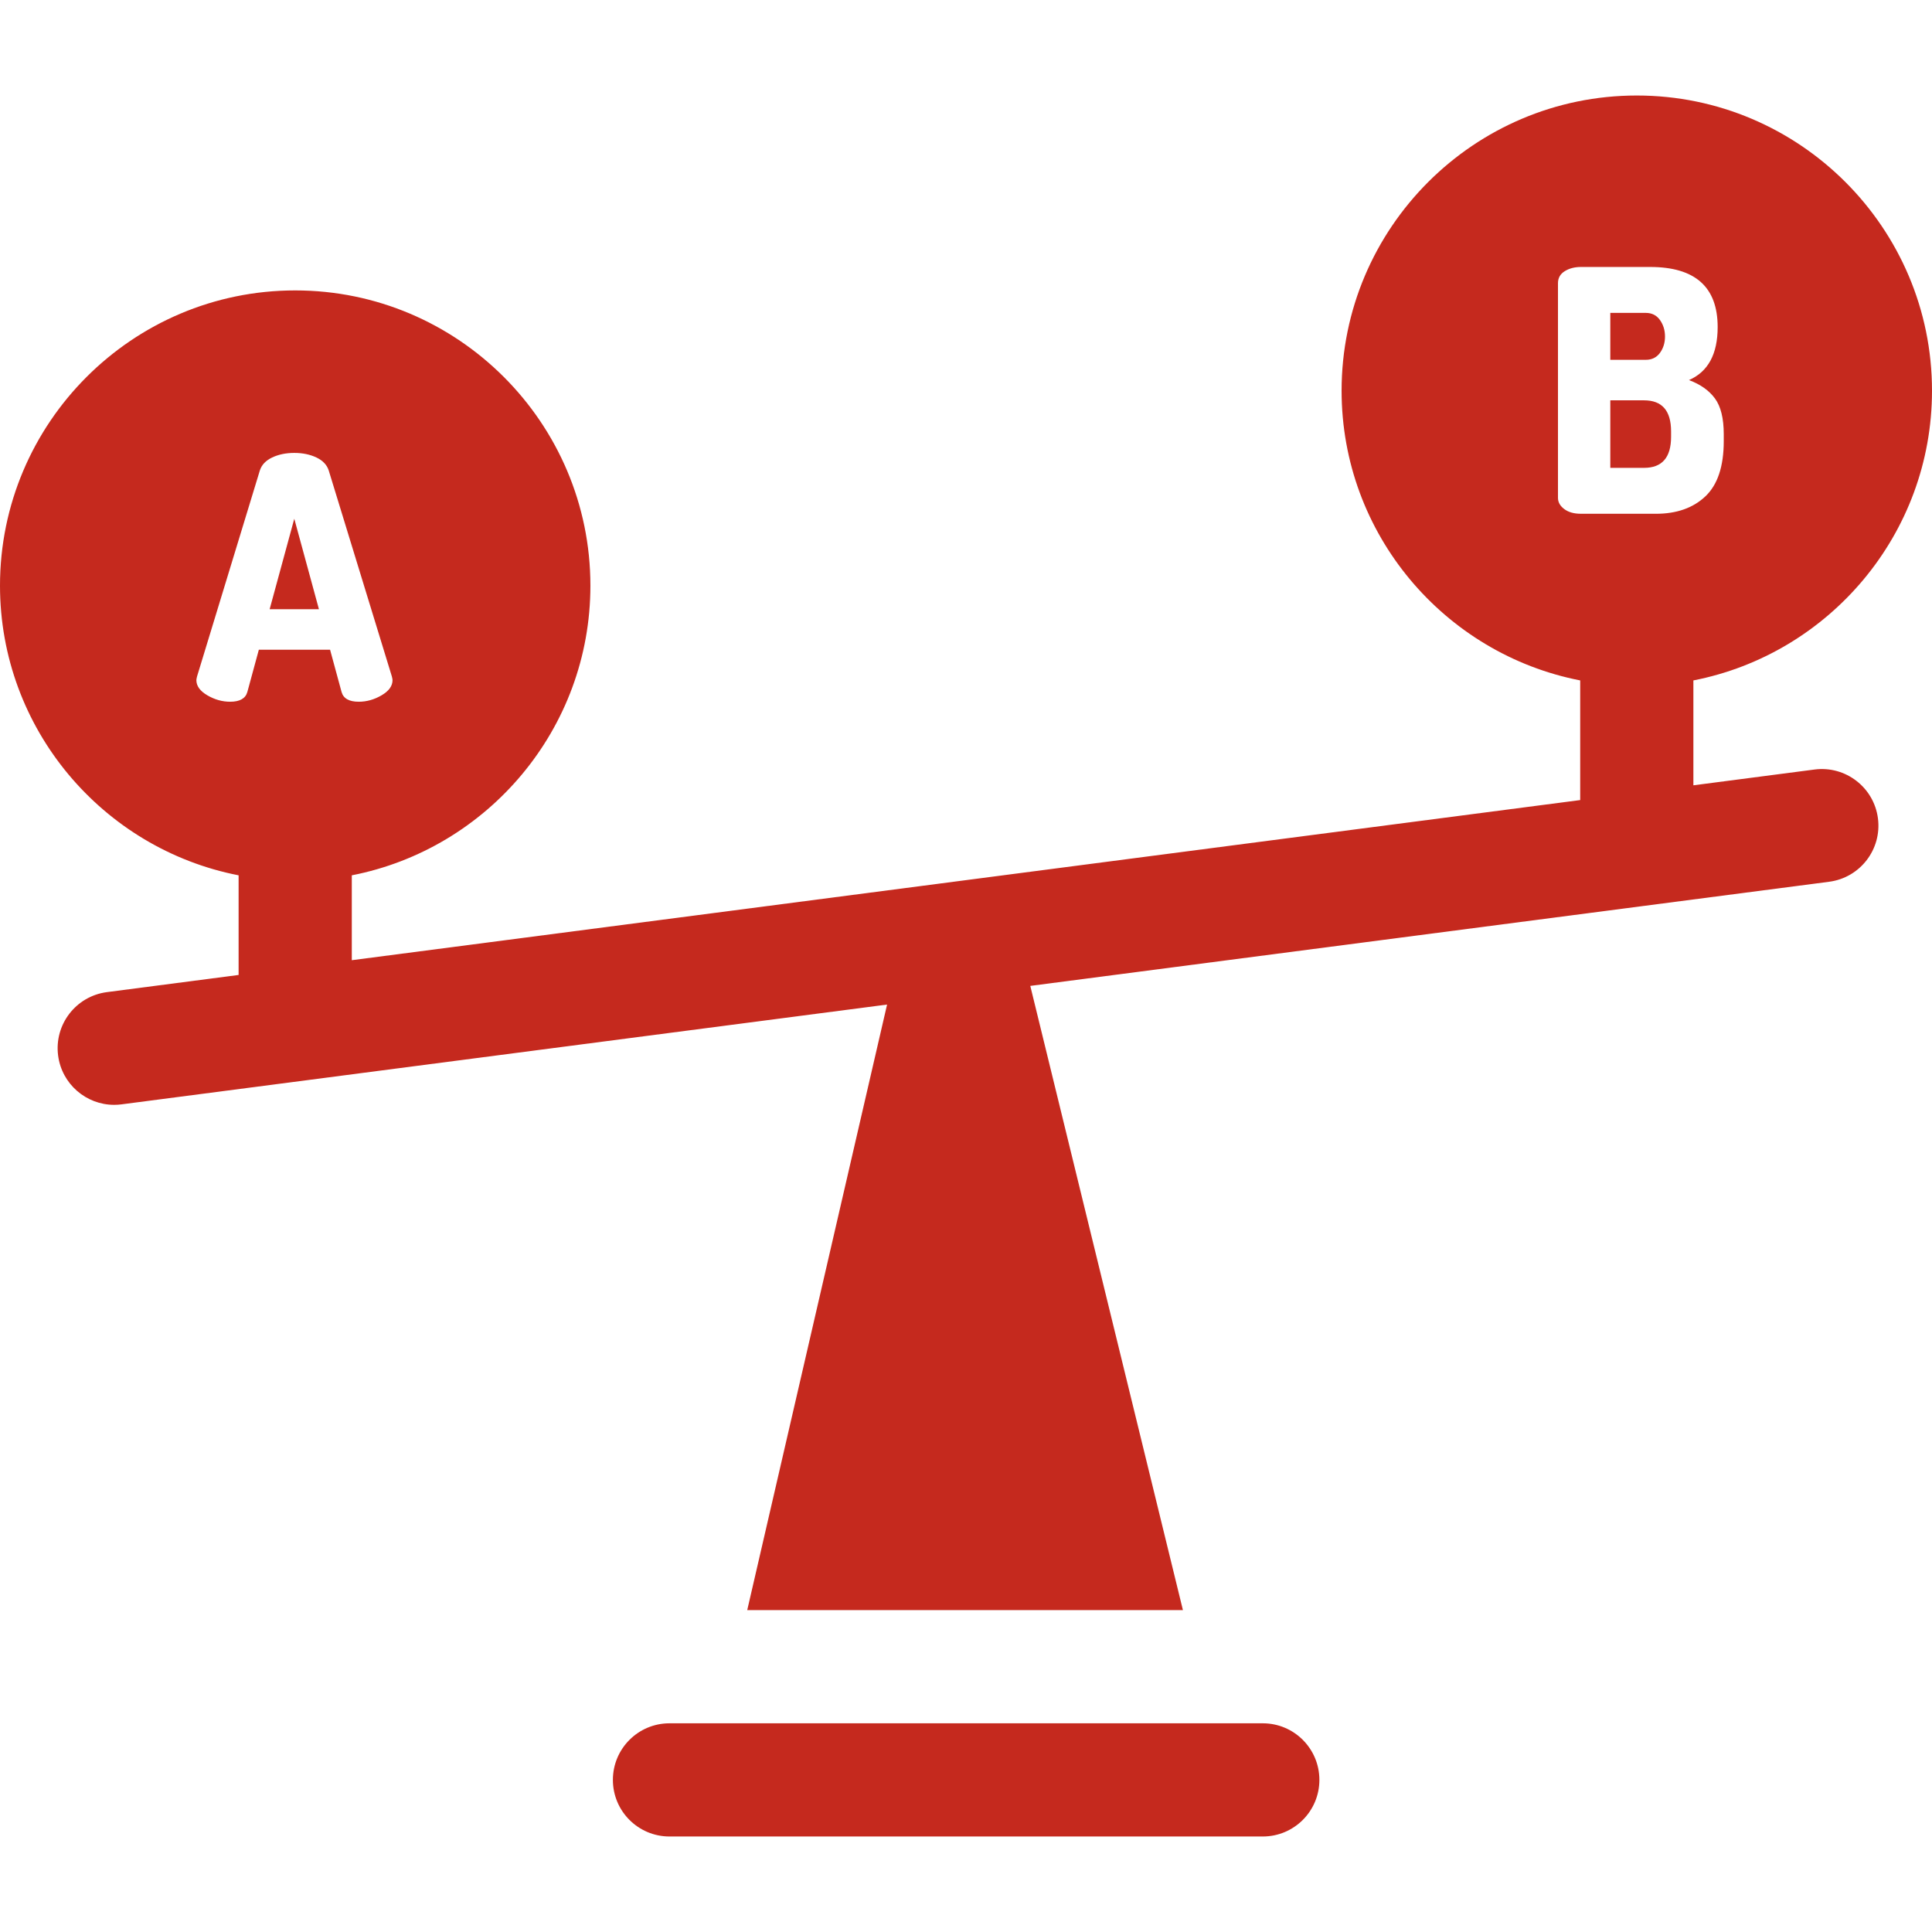
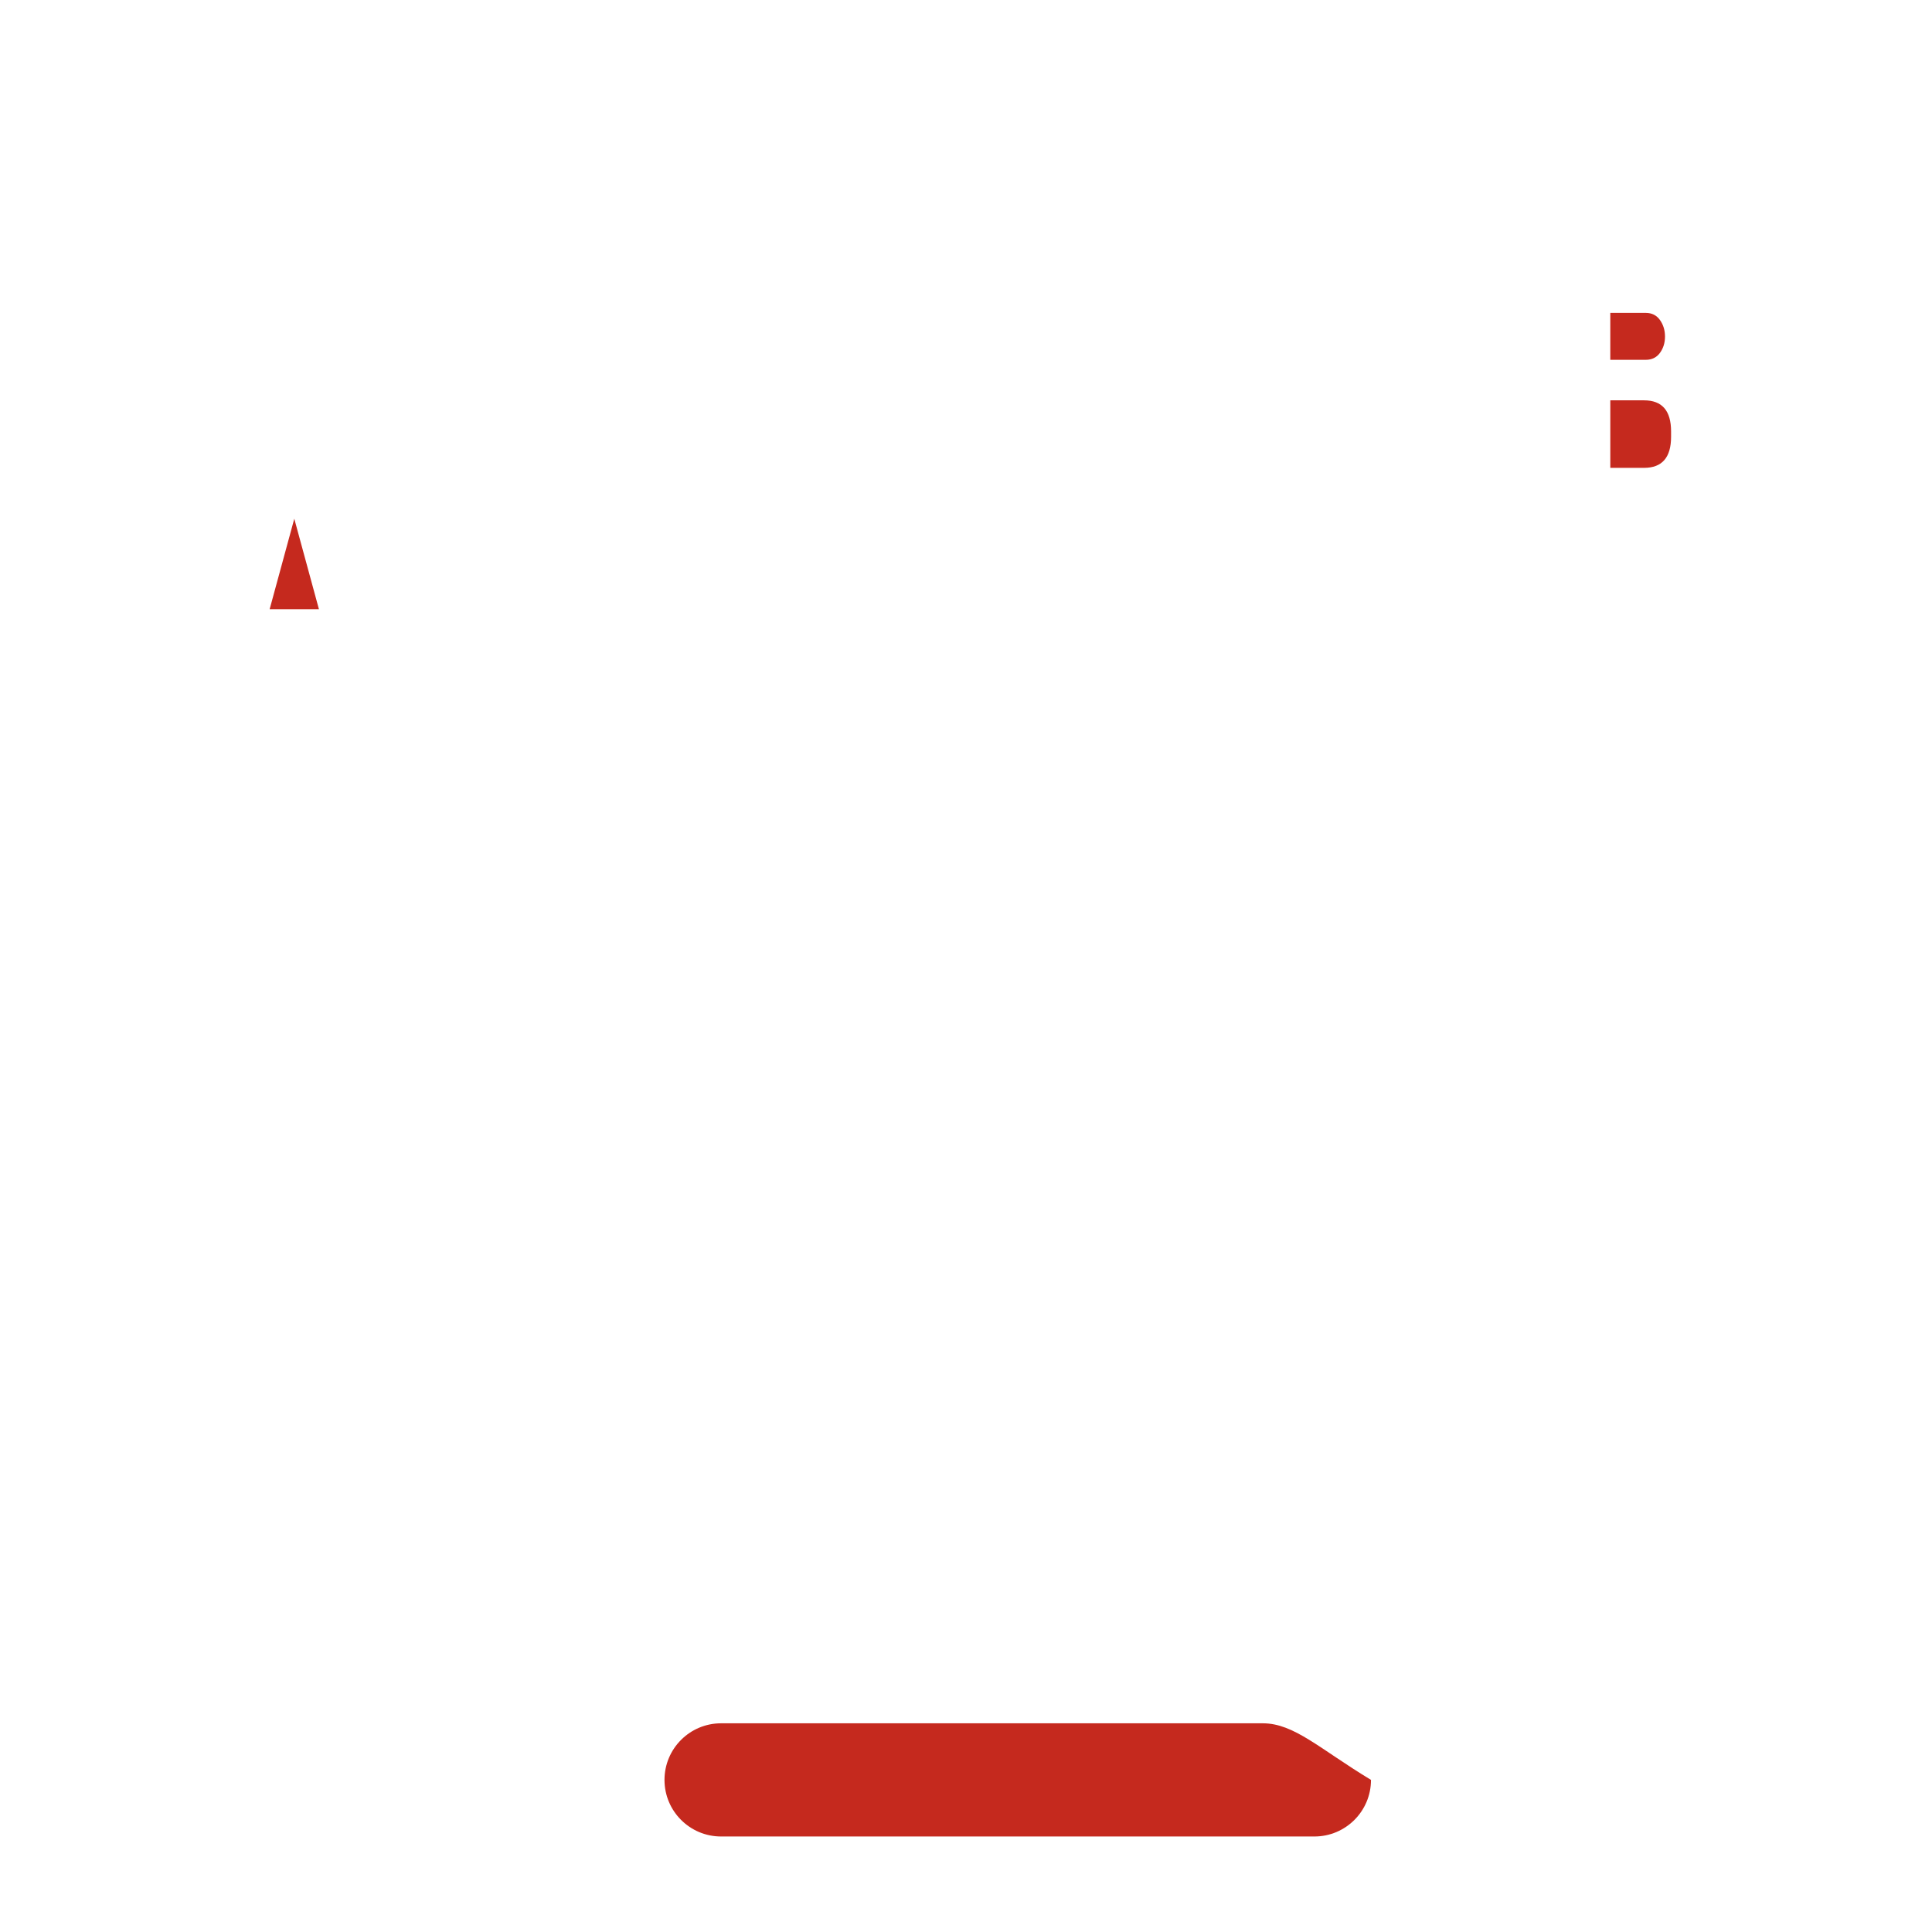
<svg xmlns="http://www.w3.org/2000/svg" version="1.1" id="Capa_1" x="0px" y="0px" viewBox="0 0 512 512" style="enable-background:new 0 0 512 512;" xml:space="preserve" width="512px" height="512px">
  <g>
    <g>
-       <path d="M480.864,203.932l-32.099,4.184v-27.798C484.75,173.302,512,141.552,512,103.543c0-43.138-35.096-78.232-78.233-78.232    c-43.138,0-78.232,35.096-78.232,78.232c0,38.008,27.25,69.758,63.234,76.775v31.709L93.23,254.464V231.97    c35.986-7.017,63.234-38.767,63.234-76.774c0-43.137-35.095-78.232-78.232-78.232S0,112.058,0,155.196    c0,38.007,27.249,69.758,63.234,76.774v26.404l-34.9,4.549c-8.214,1.07-14.004,8.598-12.933,16.81    c0.985,7.556,7.433,13.061,14.853,13.061c0.646,0,1.3-0.042,1.958-0.128l202.871-26.446l-37.06,160.478h115.465l-40.45-165.425    l211.703-27.598c8.213-1.07,14.004-8.598,12.933-16.81C496.602,208.653,489.074,202.861,480.864,203.932z M90.516,183.371    l-3.042-11.184h-18.88l-3.042,11.184c-0.478,1.73-2,2.595-4.563,2.595c-2.089,0-4.101-0.567-6.039-1.7    c-1.939-1.133-2.908-2.475-2.908-4.025c0-0.18,0.059-0.507,0.179-0.984l16.641-54.578c0.477-1.49,1.566-2.64,3.266-3.444    c1.7-0.805,3.652-1.208,5.86-1.208c2.206,0,4.16,0.403,5.86,1.208c1.7,0.806,2.788,1.955,3.267,3.444l16.73,54.578    c0.119,0.478,0.179,0.805,0.179,0.984c0,1.552-0.97,2.894-2.908,4.025c-1.939,1.134-3.952,1.7-6.039,1.7    C92.513,185.966,90.992,185.102,90.516,183.371z M418.965,136.154c-1.85,0-3.326-0.417-4.429-1.253    c-1.105-0.834-1.656-1.819-1.656-2.953V75.046c0-1.371,0.596-2.43,1.79-3.177c1.192-0.745,2.624-1.118,4.294-1.118h18.341    c11.93,0,17.894,5.31,17.894,15.927c0,7.157-2.536,11.84-7.605,14.047c3.043,1.134,5.338,2.76,6.89,4.876    c1.551,2.118,2.326,5.265,2.326,9.439v1.879c0,6.681-1.626,11.557-4.876,14.629c-3.252,3.073-7.62,4.607-13.107,4.607H418.965z" fill="#c5291e" />
-     </g>
+       </g>
  </g>
  <g>
    <g>
-       <path d="M334.655,456.693h-13.832H191.096h-13.675c-8.283,0-14.998,6.715-14.998,14.998c0,8.283,6.715,14.998,14.998,14.998h6.748    h143.988h6.497c8.283,0,14.998-6.715,14.998-14.998C349.652,463.408,342.937,456.693,334.655,456.693z" fill="#c5291e" />
+       <path d="M334.655,456.693h-13.832H191.096c-8.283,0-14.998,6.715-14.998,14.998c0,8.283,6.715,14.998,14.998,14.998h6.748    h143.988h6.497c8.283,0,14.998-6.715,14.998-14.998C349.652,463.408,342.937,456.693,334.655,456.693z" fill="#c5291e" />
    </g>
  </g>
  <g>
    <g>
      <polygon points="77.989,137.472 71.458,161.451 84.521,161.451   " fill="#c5291e" />
    </g>
  </g>
  <g>
    <g>
      <path d="M439.9,84.798c-0.896-1.253-2.147-1.879-3.758-1.879h-9.395v12.436h9.395c1.612,0.001,2.864-0.61,3.758-1.834    c0.895-1.222,1.342-2.669,1.342-4.339C441.242,87.514,440.795,86.051,439.9,84.798z" fill="#c5291e" />
    </g>
  </g>
  <g>
    <g>
      <path d="M435.694,106.093h-8.947v17.893h8.947c4.772,0.001,7.158-2.743,7.158-8.231v-1.432    C442.852,108.837,440.466,106.093,435.694,106.093z" fill="#c5291e" />
    </g>
  </g>
  <g>
</g>
  <g>
</g>
  <g>
</g>
  <g>
</g>
  <g>
</g>
  <g>
</g>
  <g>
</g>
  <g>
</g>
  <g>
</g>
  <g>
</g>
  <g>
</g>
  <g>
</g>
  <g>
</g>
  <g>
</g>
  <g>
</g>
</svg>